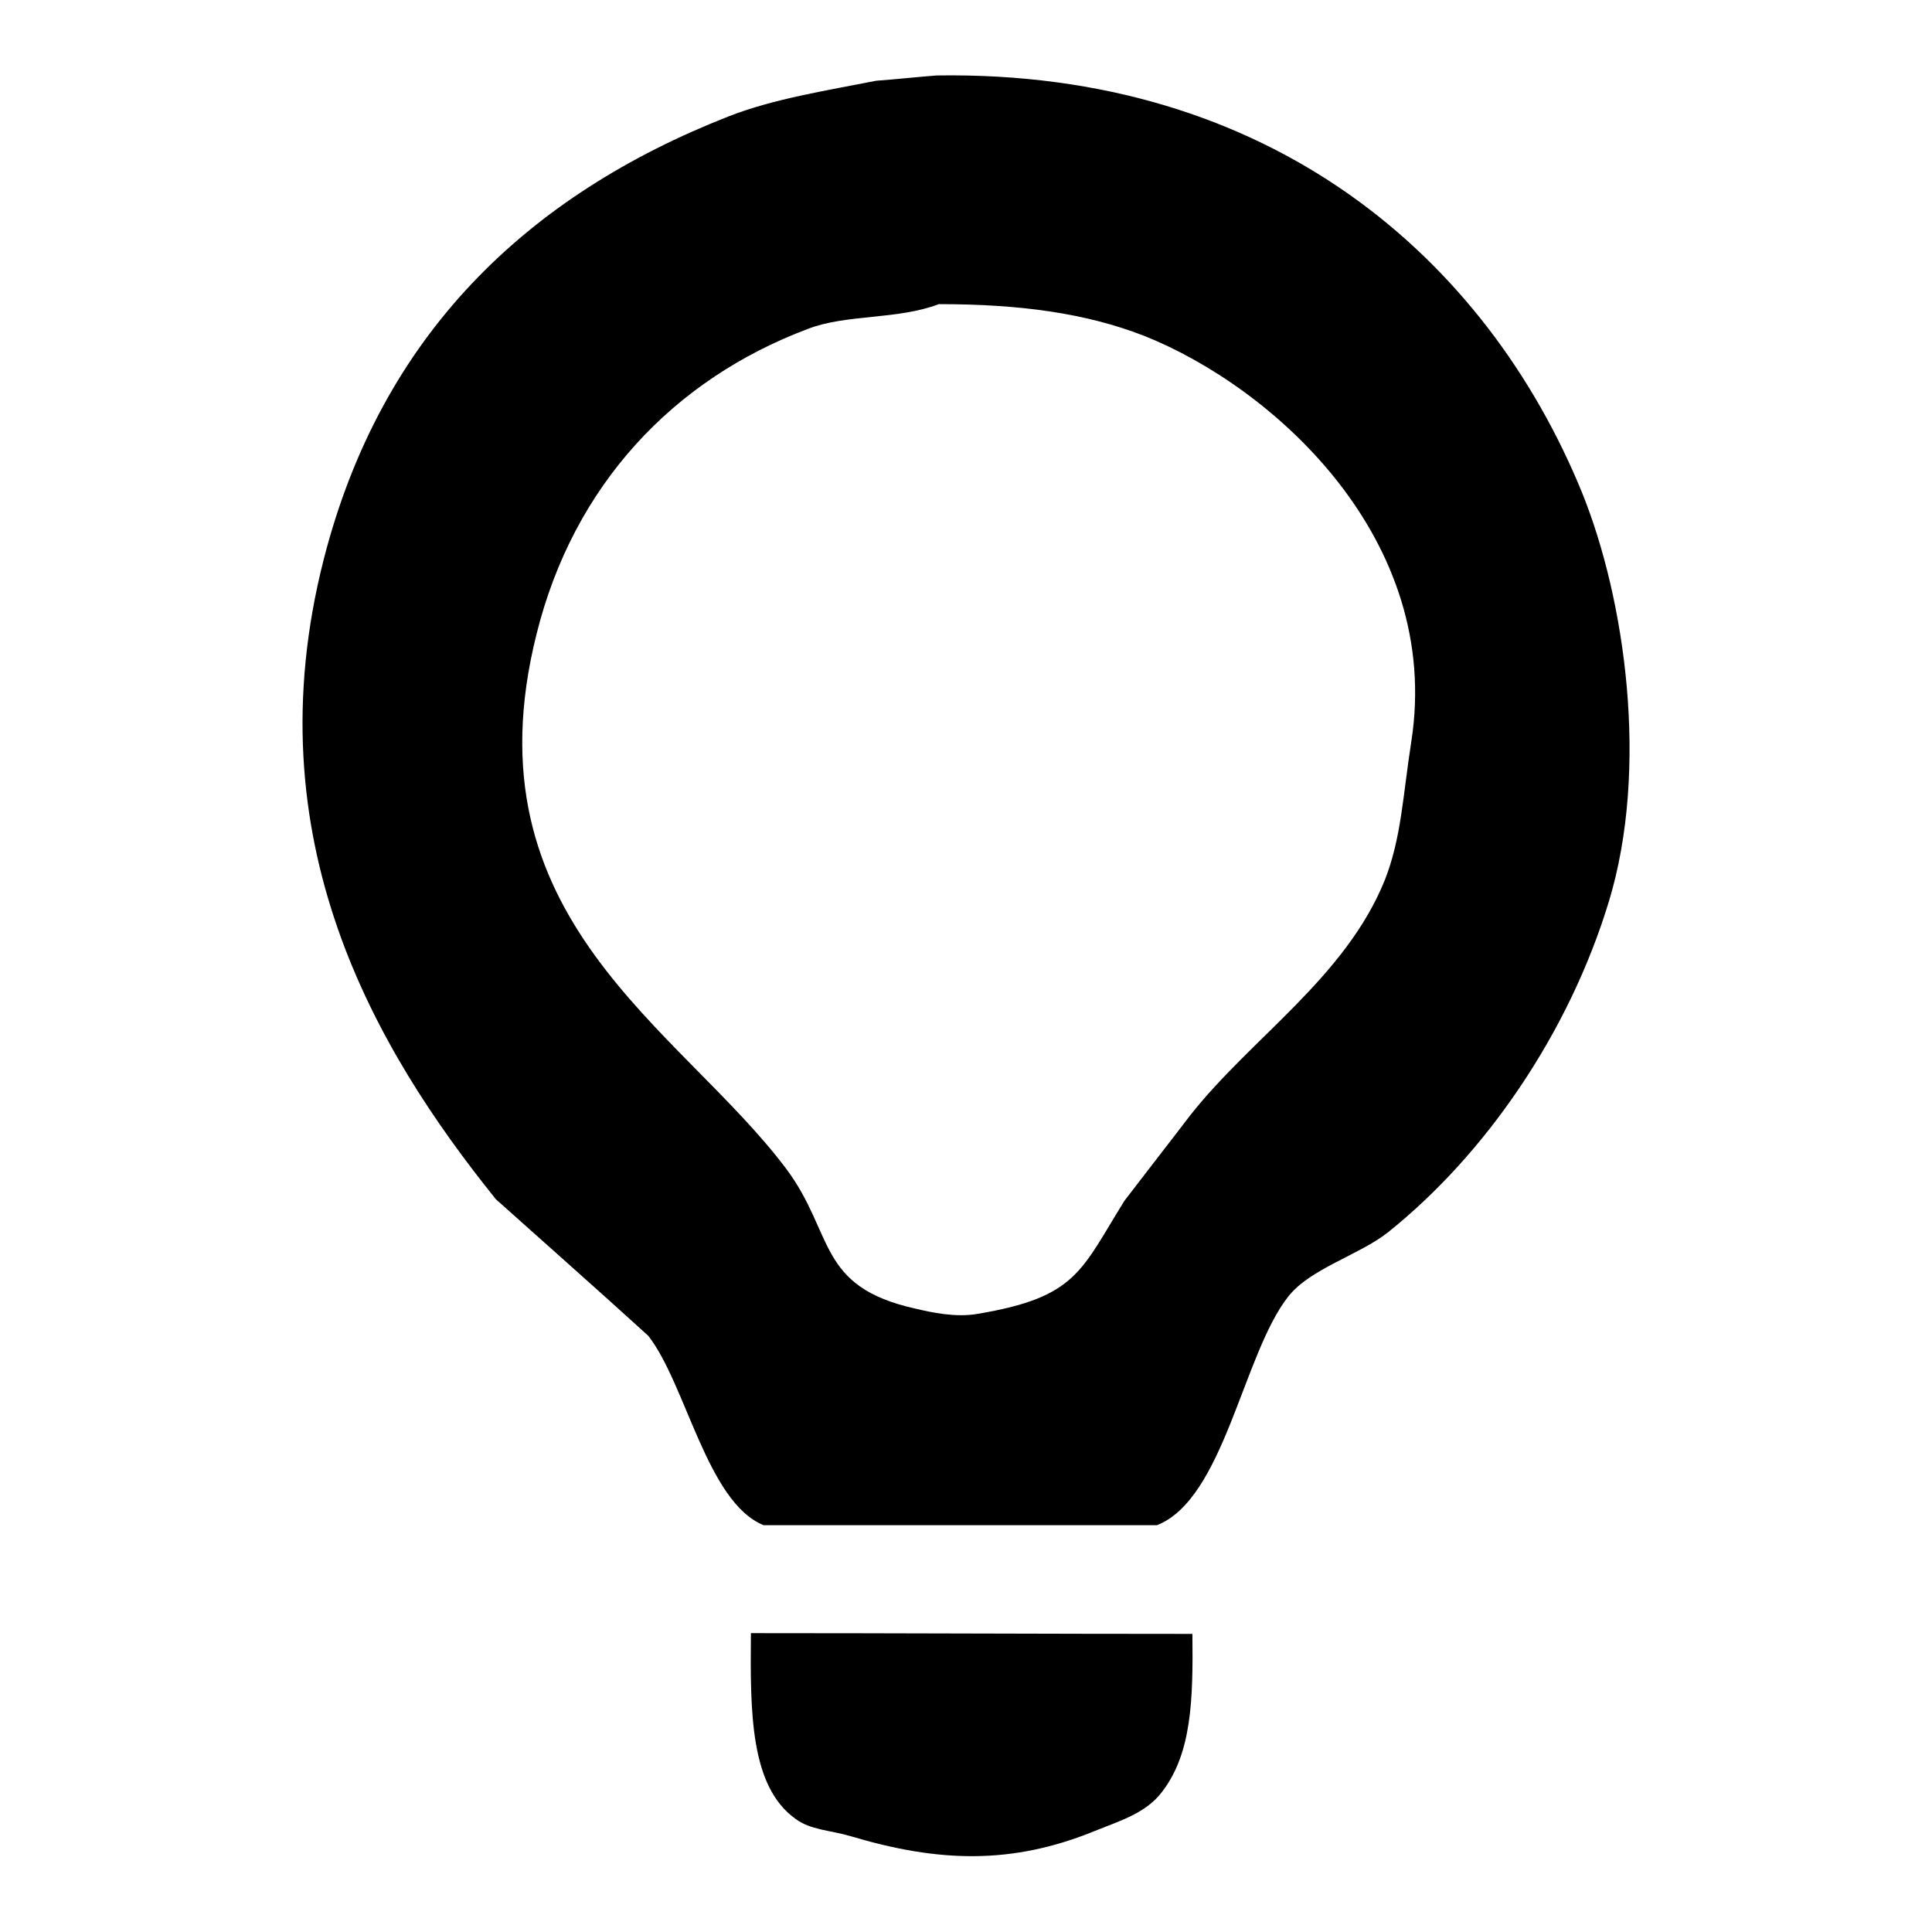
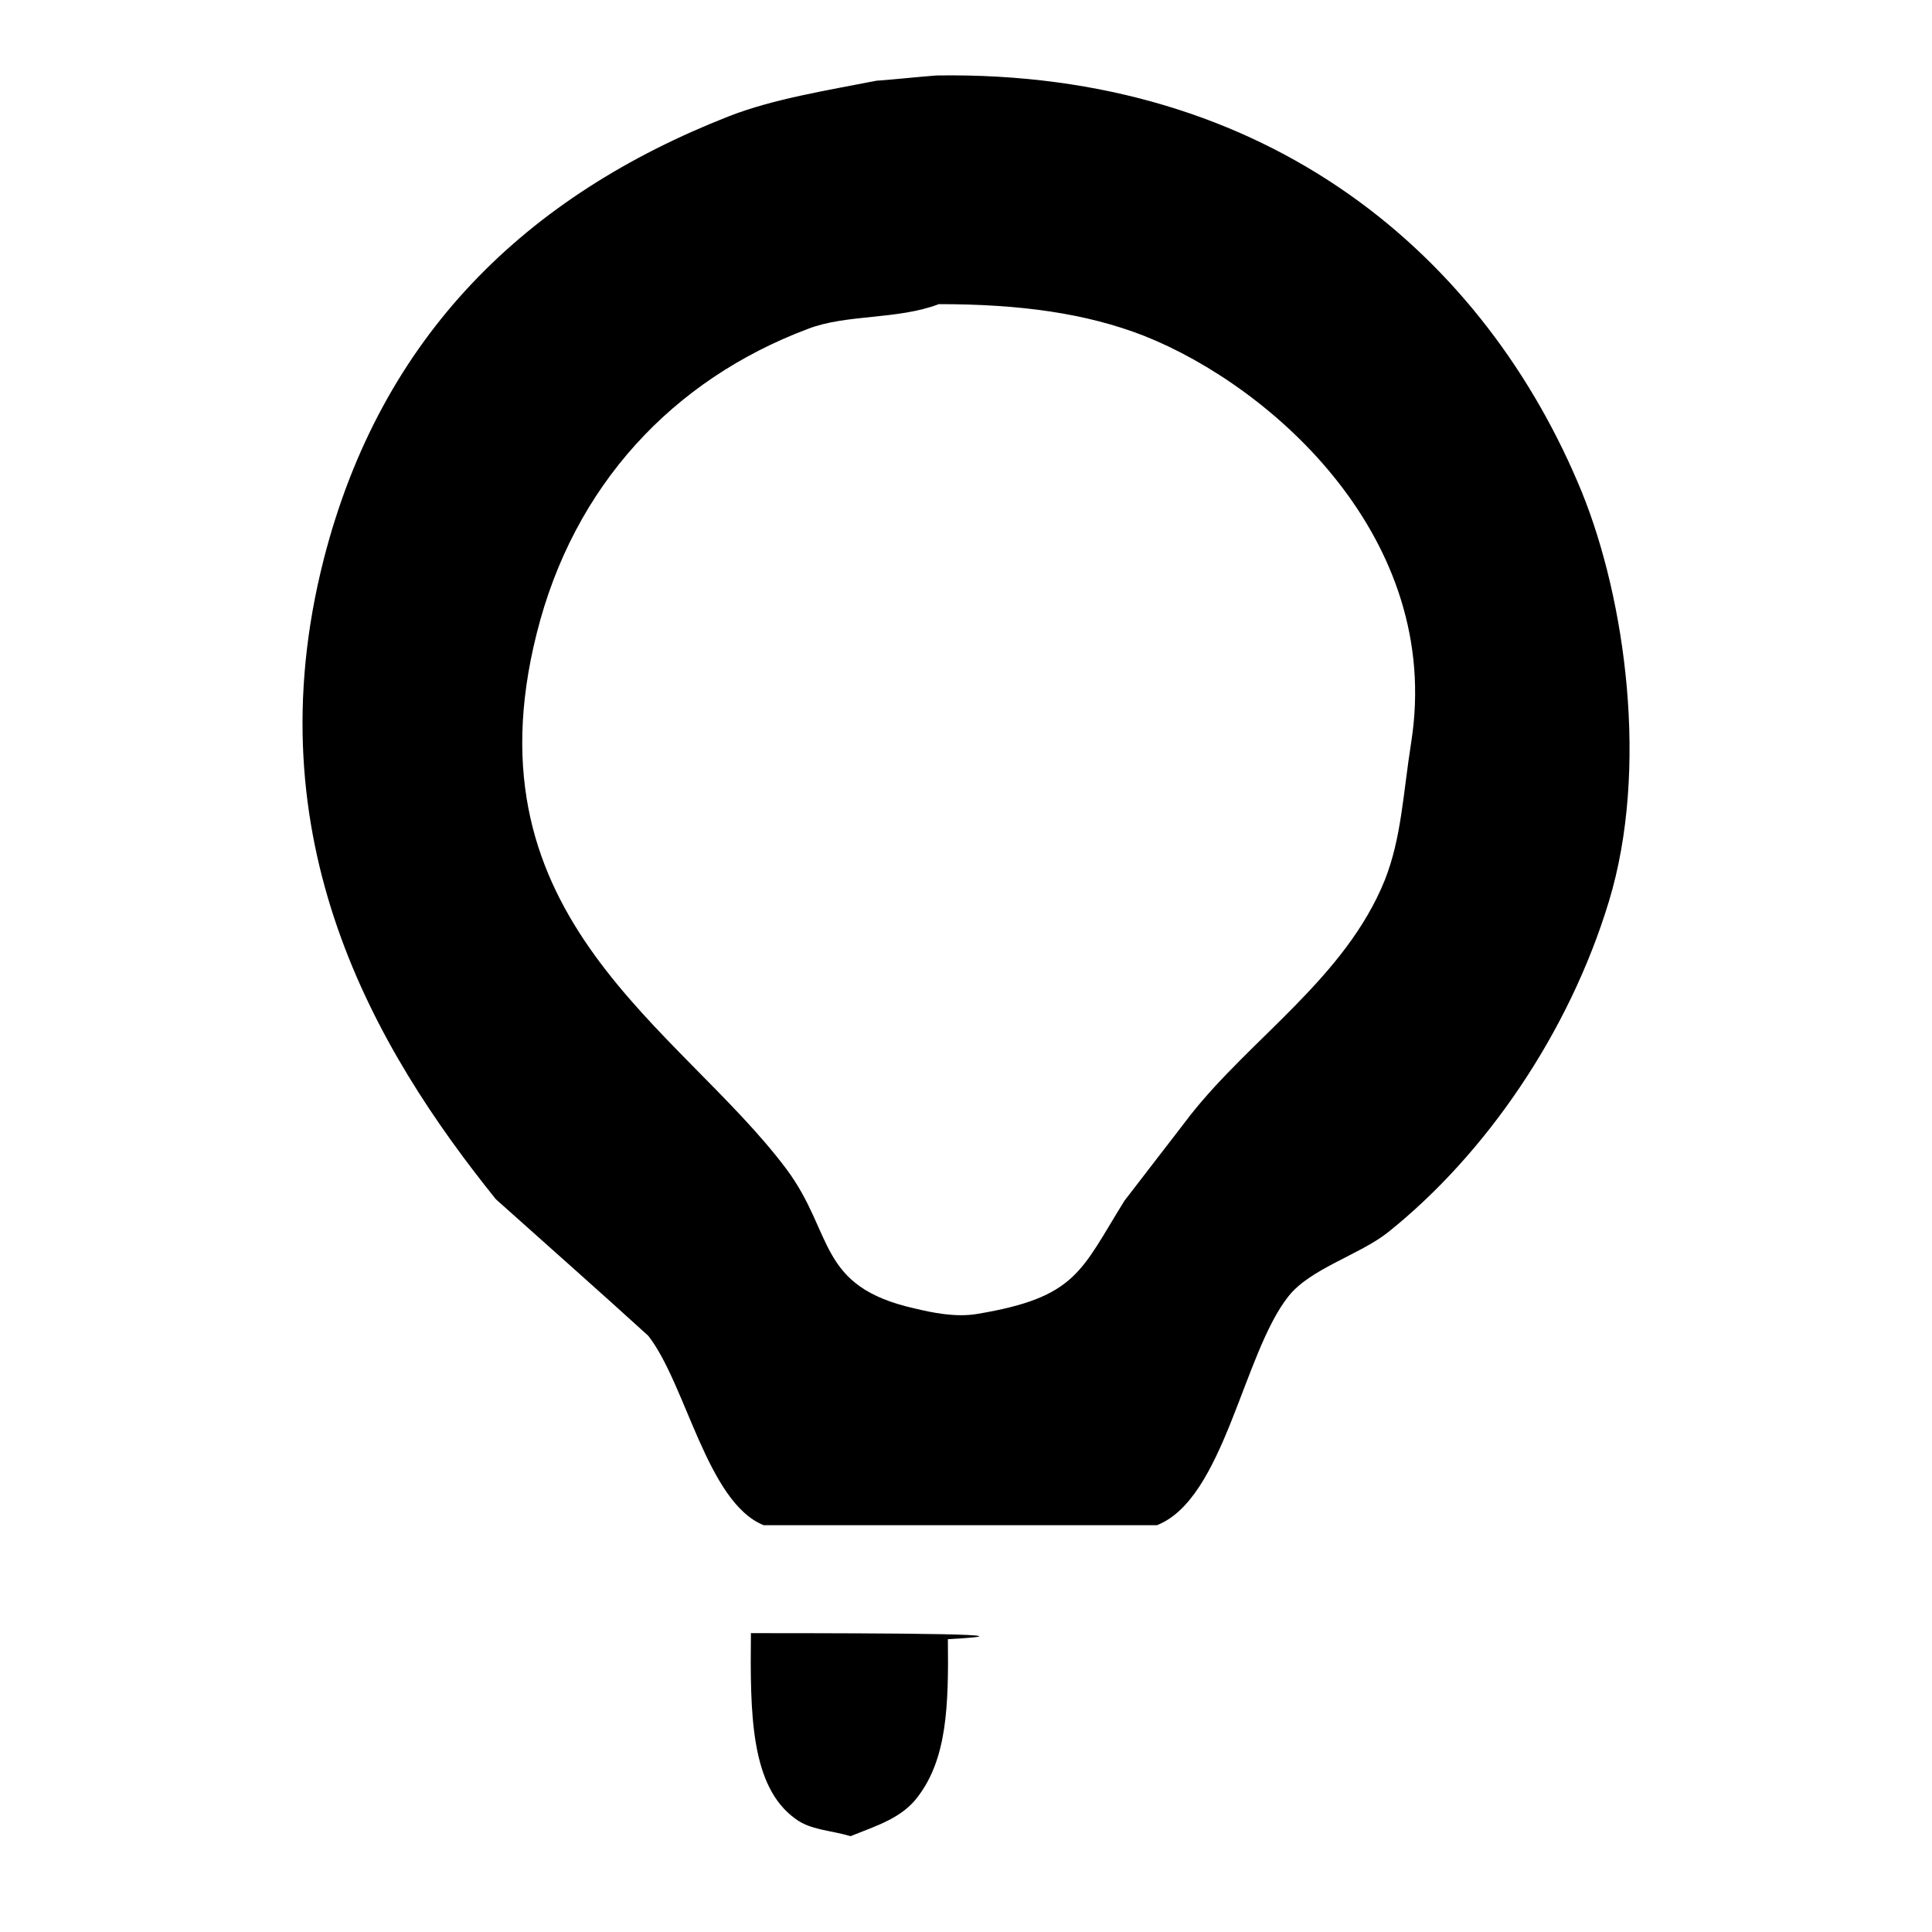
<svg xmlns="http://www.w3.org/2000/svg" version="1.1" x="0px" y="0px" viewBox="0 0 256 256" enable-background="new 0 0 256 256" xml:space="preserve">
  <g>
    <g>
-       <path fill="#000000" d="M209.6,65.2c-12.7-31-41.2-55.9-85.5-55.2c-2.6,0.2-5.3,0.5-8,0.7c-6.6,1.3-13.6,2.4-19.5,4.7C69.8,25.9,50.5,44.4,42.9,74.1c-9.5,37.2,6.8,64.9,22.8,84.8c6.7,6,13.5,12,20.2,18.1c5,6.4,7.8,22.1,15.3,25.1h52.1c8.9-3.5,11.4-22.7,17.4-30.3c2.9-3.7,9.4-5.5,13.2-8.5c12.9-10.3,24-26.4,29.3-43.9C218.5,101.9,215.4,79.5,209.6,65.2z M187,98.3c-1.1,7-1.3,12.7-3.5,18.3c-5.2,12.9-17.7,20.9-25.8,31.2c-2.9,3.8-5.8,7.5-8.7,11.3c-5.8,9.3-6.3,12.8-19.5,15c-2.9,0.5-6.1-0.2-8.2-0.7c-13.1-2.9-10.7-9.9-17.1-18.5C90.1,136.1,61.6,121.8,71.1,84C76,64.3,89.2,50.3,107,43.6c5.1-2,11.9-1.2,17.4-3.3c10.8,0,19.5,1.2,27.2,4.2C168.7,51.3,191.2,71.4,187,98.3z M99.5,216.4c-0.1,10.5-0.1,20.3,5.9,24.6c2,1.5,4.6,1.5,7.3,2.3c11.7,3.5,21.4,3.8,32.4-0.7c3.5-1.4,6.8-2.4,8.9-5.2c3.9-5.1,4.1-12.1,4-20.9C138.5,216.5,119,216.4,99.5,216.4z" />
+       <path fill="#000000" d="M209.6,65.2c-12.7-31-41.2-55.9-85.5-55.2c-2.6,0.2-5.3,0.5-8,0.7c-6.6,1.3-13.6,2.4-19.5,4.7C69.8,25.9,50.5,44.4,42.9,74.1c-9.5,37.2,6.8,64.9,22.8,84.8c6.7,6,13.5,12,20.2,18.1c5,6.4,7.8,22.1,15.3,25.1h52.1c8.9-3.5,11.4-22.7,17.4-30.3c2.9-3.7,9.4-5.5,13.2-8.5c12.9-10.3,24-26.4,29.3-43.9C218.5,101.9,215.4,79.5,209.6,65.2z M187,98.3c-1.1,7-1.3,12.7-3.5,18.3c-5.2,12.9-17.7,20.9-25.8,31.2c-2.9,3.8-5.8,7.5-8.7,11.3c-5.8,9.3-6.3,12.8-19.5,15c-2.9,0.5-6.1-0.2-8.2-0.7c-13.1-2.9-10.7-9.9-17.1-18.5C90.1,136.1,61.6,121.8,71.1,84C76,64.3,89.2,50.3,107,43.6c5.1-2,11.9-1.2,17.4-3.3c10.8,0,19.5,1.2,27.2,4.2C168.7,51.3,191.2,71.4,187,98.3z M99.5,216.4c-0.1,10.5-0.1,20.3,5.9,24.6c2,1.5,4.6,1.5,7.3,2.3c3.5-1.4,6.8-2.4,8.9-5.2c3.9-5.1,4.1-12.1,4-20.9C138.5,216.5,119,216.4,99.5,216.4z" />
    </g>
  </g>
</svg>